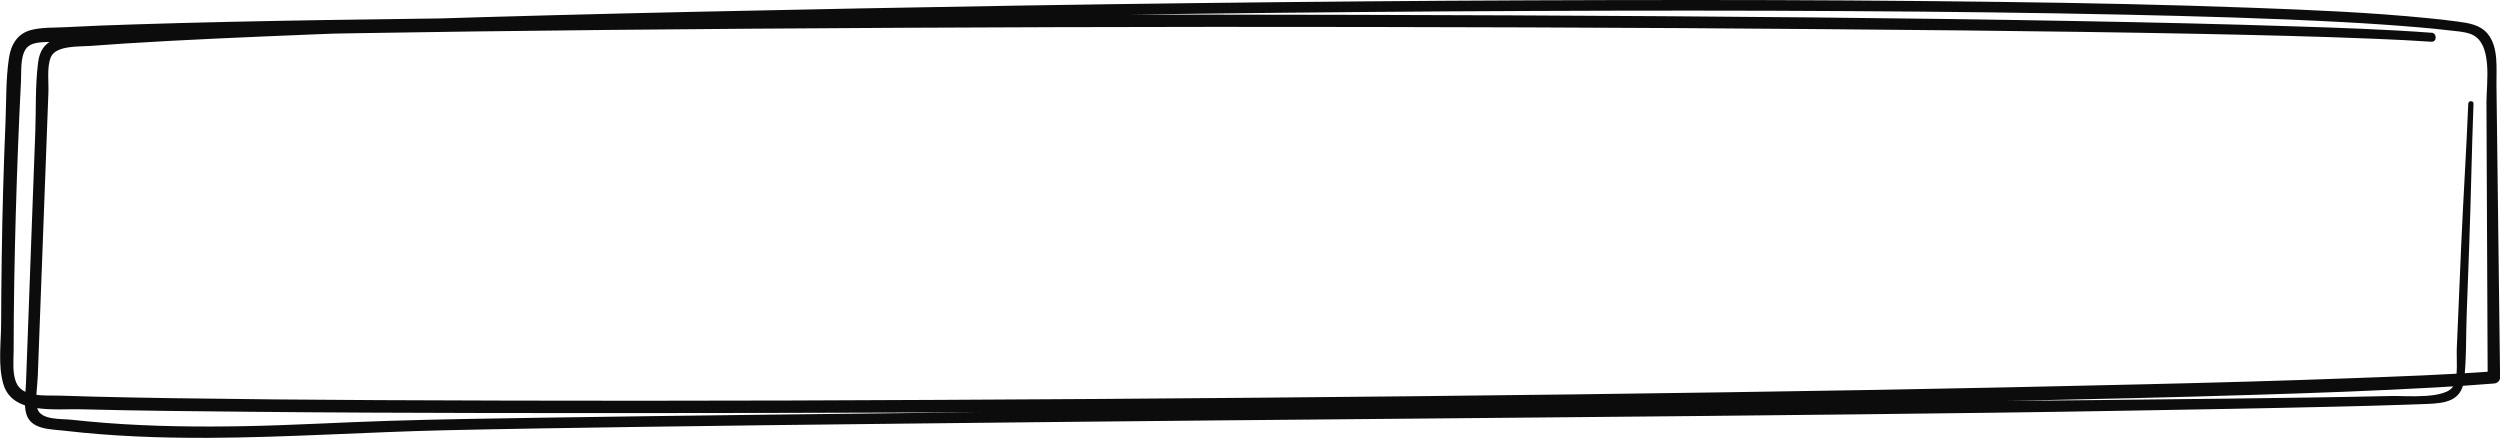
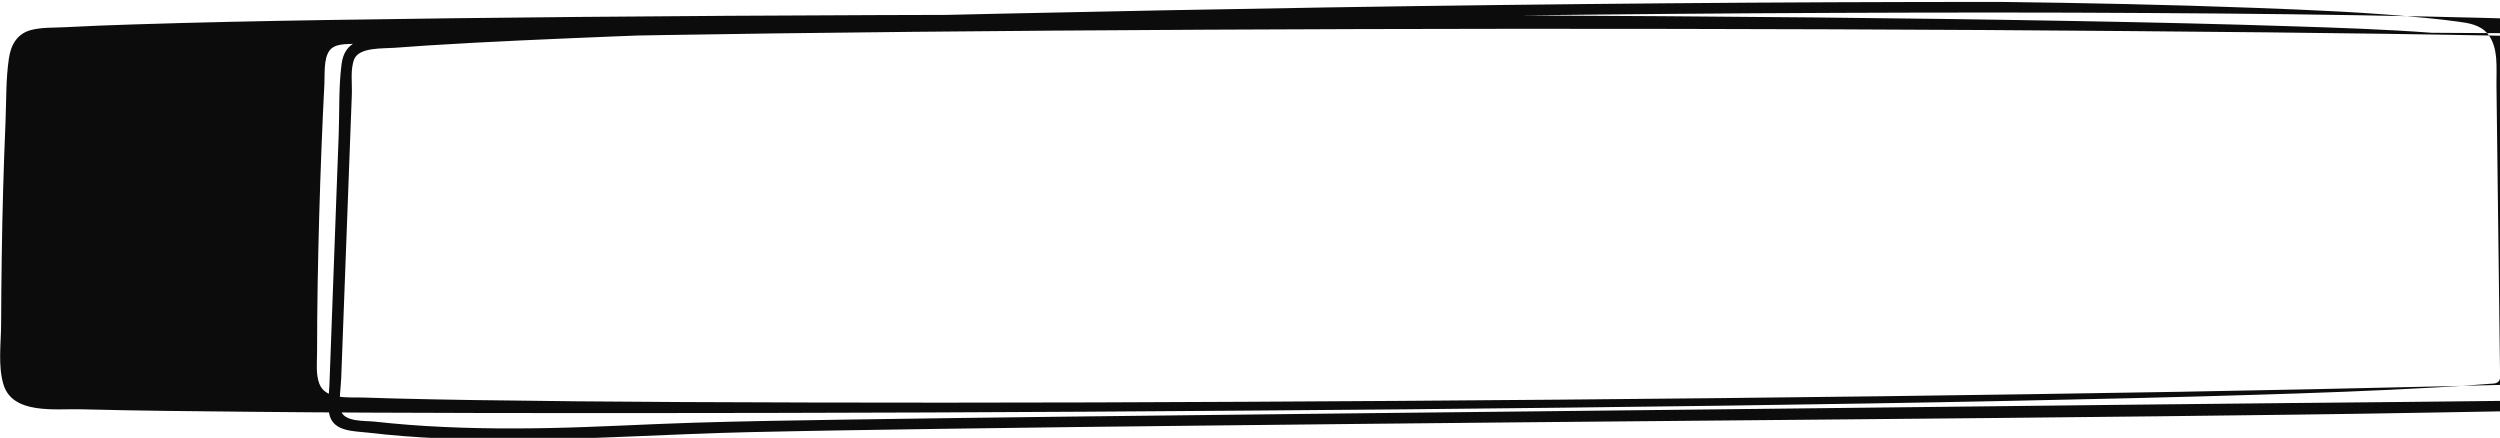
<svg xmlns="http://www.w3.org/2000/svg" id="_Слой_2" data-name="Слой 2" viewBox="0 0 289.77 50.75">
  <defs>
    <style> .cls-1 { fill: #0c0c0c; } </style>
  </defs>
  <g id="OBJECTS">
-     <path class="cls-1" d="M281.87,3.8c-5.35-.4-10.72-.58-16.08-.75-8.19-.27-16.38-.45-24.57-.6-10.35-.19-20.7-.33-31.06-.43-11.68-.11-23.36-.19-35.04-.24-12.31-.05-24.63-.08-36.94-.09s-24.53,.01-36.79,.06c-11.36,.04-22.73,.11-34.09,.21-9.82,.09-19.64,.2-29.46,.36-7.45,.12-14.9,.27-22.35,.51-2.63,.08-5.25,.18-7.87,.32-1.29,.07-2.74,0-3.99,.32-1.61,.41-2.36,1.69-2.59,3.25-.37,2.41-.3,4.94-.4,7.37-.22,5.24-.37,10.49-.44,15.73-.04,2.58-.06,5.15-.07,7.73-.01,2.23-.38,4.85,.27,7.01,1.06,3.52,6.04,2.8,9.01,2.88,6.59,.17,13.19,.23,19.79,.29,9.11,.09,18.22,.12,27.33,.14,10.94,.02,21.88,.01,32.82-.01,12.11-.02,24.23-.07,36.34-.14s24.93-.17,37.39-.28c12.21-.12,24.42-.25,36.63-.42,11.13-.16,22.26-.33,33.39-.56,9.44-.19,18.87-.41,28.31-.7,6.95-.21,13.89-.46,20.83-.85,2.28-.13,4.56-.27,6.84-.46,.37-.03,.7-.29,.7-.7-.14-11.29-.27-22.58-.42-33.87-.03-1.88,.28-4.36-1-5.94-.86-1.07-2.21-1.27-3.49-1.44-1.16-.16-2.31-.29-3.47-.4-6.74-.67-13.53-.95-20.3-1.2-9.73-.36-19.46-.56-29.19-.68C220.18,.07,208.46,0,196.74,0c-12.92,0-25.85,.05-38.77,.16s-26.26,.27-39.38,.48c-12.55,.2-25.11,.45-37.66,.72-10.99,.24-21.97,.52-32.96,.87-8.62,.27-17.25,.59-25.86,1.03-3.11,.16-6.23,.33-9.34,.54-1.22,.08-2.45,.17-3.67,.28-2.27,.19-4.33,.4-4.68,3.14s-.23,5.44-.33,8.12-.2,5.52-.31,8.28c-.2,5.52-.41,11.04-.61,16.56-.05,1.43-.1,2.85-.16,4.28-.04,1.12-.28,2.42,.04,3.52,.54,1.84,2.85,1.76,4.39,1.94,5.53,.65,11.11,.85,16.67,.83,9.16-.04,18.32-.67,27.48-.88,7.54-.17,15.07-.28,22.61-.39,10.26-.15,20.51-.27,30.77-.38,11.99-.13,23.97-.26,35.96-.37,12.54-.11,25.09-.23,37.63-.34,12.13-.11,24.27-.22,36.4-.36,10.55-.12,21.1-.24,31.65-.43,7.98-.14,15.96-.27,23.93-.46,2.66-.06,5.32-.13,7.98-.22,.95-.03,1.9-.06,2.85-.1,2.03-.09,3.93-.32,4.23-2.74s.21-5.13,.31-7.65c.1-2.74,.2-5.49,.3-8.23,.2-5.39,.28-10.79,.49-16.18,.02-.39-.59-.39-.61,0-.22,5.49-.58,10.98-.82,16.46-.11,2.65-.23,5.3-.34,7.95-.06,1.32-.11,2.65-.17,3.97-.05,1.23,.19,3.13-.35,4.26-.79,1.67-5.55,1.2-7.24,1.24-6.45,.15-12.9,.23-19.35,.31-9.4,.12-18.79,.2-28.19,.29-11.33,.11-22.66,.24-33.99,.37-12.25,.14-24.5,.28-36.75,.41-12.16,.14-24.31,.27-36.47,.4-11.05,.12-22.1,.25-33.15,.38-8.93,.11-17.87,.22-26.8,.36-5.8,.09-11.61,.18-17.41,.36-5.48,.17-10.95,.5-16.43,.61s-10.95,.05-16.41-.37c-1.32-.1-2.64-.23-3.95-.37-1.19-.13-3.68,.08-3.97-1.41-.22-1.15,.04-2.5,.08-3.66,.05-1.43,.11-2.85,.16-4.28,.21-5.52,.42-11.04,.62-16.56,.1-2.76,.21-5.52,.31-8.28,.05-1.24,.09-2.47,.14-3.71s-.2-2.99,.29-4.14c.6-1.37,3.31-1.19,4.63-1.29s2.55-.18,3.83-.27c7.21-.46,14.43-.75,21.64-1.05,9.89-.4,19.78-.71,29.67-.99,11.72-.33,23.45-.61,35.18-.83,12.72-.24,25.45-.44,38.17-.59,12.88-.16,25.77-.27,38.65-.32,12.2-.05,24.41-.06,36.61,.02,10.69,.06,21.37,.18,32.06,.41,8.33,.18,16.66,.41,24.98,.85,3.02,.16,6.04,.36,9.05,.62,1.17,.1,2.34,.21,3.5,.35,.79,.09,1.66,.14,2.41,.39,2.74,.91,1.91,5.73,1.92,7.97,.05,10.62,.1,21.24,.14,31.86l.7-.7c-5.42,.4-10.86,.59-16.3,.79-8.18,.31-16.36,.53-24.54,.72-10.24,.24-20.47,.46-30.71,.64-11.6,.2-23.2,.37-34.81,.52-12.33,.16-24.66,.28-37,.39-12.25,.11-24.51,.19-36.77,.25-11.54,.06-23.08,.1-34.63,.1-10.14,0-20.27-.02-30.41-.07-8.04-.04-16.08-.11-24.12-.23-3.02-.05-6.04-.1-9.05-.18-1.23-.03-2.46-.07-3.69-.11-1.73-.06-4.46,.28-5.17-1.61-.41-1.1-.27-2.42-.26-3.57,0-1.34,.01-2.67,.02-4.01,.02-2.67,.07-5.34,.13-8.01,.12-5.15,.29-10.3,.52-15.45,.06-1.24,.11-2.48,.18-3.72,.06-1.1-.1-2.82,.55-3.79,.61-.9,1.95-.79,2.93-.84,1.08-.06,2.15-.11,3.23-.16,6.28-.28,12.57-.45,18.86-.59,8.9-.2,17.79-.34,26.69-.46,10.71-.14,21.42-.24,32.12-.32,11.84-.09,23.67-.14,35.51-.18,12.25-.04,24.49-.04,36.74-.02,11.94,.02,23.88,.06,35.82,.13,10.92,.07,21.84,.16,32.75,.27,9.18,.1,18.36,.22,27.53,.4,6.72,.14,13.44,.29,20.16,.57,2.17,.09,4.33,.19,6.49,.34,.68,.05,.68-1.01,0-1.06h0Z" />
+     <path class="cls-1" d="M281.87,3.8c-5.35-.4-10.72-.58-16.08-.75-8.19-.27-16.38-.45-24.57-.6-10.35-.19-20.7-.33-31.06-.43-11.68-.11-23.36-.19-35.04-.24-12.31-.05-24.63-.08-36.94-.09s-24.53,.01-36.79,.06c-11.36,.04-22.73,.11-34.09,.21-9.82,.09-19.64,.2-29.46,.36-7.45,.12-14.9,.27-22.35,.51-2.63,.08-5.25,.18-7.87,.32-1.29,.07-2.74,0-3.99,.32-1.61,.41-2.36,1.69-2.59,3.25-.37,2.41-.3,4.94-.4,7.37-.22,5.24-.37,10.49-.44,15.73-.04,2.58-.06,5.15-.07,7.73-.01,2.23-.38,4.85,.27,7.01,1.06,3.52,6.04,2.8,9.01,2.88,6.59,.17,13.19,.23,19.79,.29,9.11,.09,18.22,.12,27.33,.14,10.94,.02,21.88,.01,32.82-.01,12.11-.02,24.23-.07,36.34-.14s24.93-.17,37.39-.28c12.21-.12,24.42-.25,36.63-.42,11.13-.16,22.26-.33,33.39-.56,9.44-.19,18.87-.41,28.31-.7,6.95-.21,13.89-.46,20.83-.85,2.28-.13,4.56-.27,6.84-.46,.37-.03,.7-.29,.7-.7-.14-11.29-.27-22.58-.42-33.87-.03-1.88,.28-4.36-1-5.94-.86-1.07-2.21-1.27-3.49-1.44-1.16-.16-2.31-.29-3.47-.4-6.74-.67-13.53-.95-20.3-1.2-9.73-.36-19.46-.56-29.19-.68c-12.92,0-25.85,.05-38.77,.16s-26.26,.27-39.38,.48c-12.55,.2-25.11,.45-37.66,.72-10.99,.24-21.97,.52-32.96,.87-8.62,.27-17.25,.59-25.86,1.03-3.11,.16-6.23,.33-9.34,.54-1.22,.08-2.45,.17-3.67,.28-2.27,.19-4.33,.4-4.68,3.14s-.23,5.44-.33,8.12-.2,5.52-.31,8.28c-.2,5.52-.41,11.04-.61,16.56-.05,1.43-.1,2.85-.16,4.28-.04,1.12-.28,2.42,.04,3.52,.54,1.84,2.85,1.76,4.39,1.94,5.53,.65,11.11,.85,16.67,.83,9.16-.04,18.32-.67,27.48-.88,7.54-.17,15.07-.28,22.61-.39,10.26-.15,20.51-.27,30.77-.38,11.99-.13,23.97-.26,35.96-.37,12.54-.11,25.09-.23,37.63-.34,12.13-.11,24.27-.22,36.4-.36,10.55-.12,21.1-.24,31.65-.43,7.98-.14,15.96-.27,23.93-.46,2.66-.06,5.32-.13,7.98-.22,.95-.03,1.9-.06,2.85-.1,2.03-.09,3.93-.32,4.23-2.74s.21-5.13,.31-7.65c.1-2.74,.2-5.49,.3-8.23,.2-5.39,.28-10.79,.49-16.18,.02-.39-.59-.39-.61,0-.22,5.49-.58,10.98-.82,16.46-.11,2.65-.23,5.3-.34,7.95-.06,1.32-.11,2.65-.17,3.97-.05,1.23,.19,3.13-.35,4.26-.79,1.67-5.55,1.2-7.24,1.24-6.45,.15-12.9,.23-19.35,.31-9.4,.12-18.79,.2-28.19,.29-11.33,.11-22.66,.24-33.99,.37-12.25,.14-24.5,.28-36.75,.41-12.16,.14-24.31,.27-36.47,.4-11.05,.12-22.1,.25-33.15,.38-8.93,.11-17.87,.22-26.8,.36-5.8,.09-11.61,.18-17.41,.36-5.48,.17-10.95,.5-16.43,.61s-10.95,.05-16.41-.37c-1.32-.1-2.64-.23-3.95-.37-1.19-.13-3.68,.08-3.97-1.41-.22-1.15,.04-2.5,.08-3.66,.05-1.43,.11-2.85,.16-4.28,.21-5.52,.42-11.04,.62-16.56,.1-2.76,.21-5.52,.31-8.28,.05-1.24,.09-2.47,.14-3.71s-.2-2.99,.29-4.14c.6-1.37,3.31-1.19,4.63-1.29s2.55-.18,3.83-.27c7.21-.46,14.43-.75,21.64-1.05,9.89-.4,19.78-.71,29.67-.99,11.72-.33,23.45-.61,35.18-.83,12.72-.24,25.45-.44,38.17-.59,12.88-.16,25.77-.27,38.65-.32,12.2-.05,24.41-.06,36.61,.02,10.69,.06,21.37,.18,32.06,.41,8.33,.18,16.66,.41,24.98,.85,3.02,.16,6.04,.36,9.05,.62,1.17,.1,2.34,.21,3.5,.35,.79,.09,1.66,.14,2.41,.39,2.74,.91,1.91,5.73,1.92,7.97,.05,10.62,.1,21.24,.14,31.86l.7-.7c-5.42,.4-10.86,.59-16.3,.79-8.18,.31-16.36,.53-24.54,.72-10.24,.24-20.47,.46-30.71,.64-11.6,.2-23.2,.37-34.81,.52-12.33,.16-24.66,.28-37,.39-12.25,.11-24.51,.19-36.77,.25-11.54,.06-23.08,.1-34.63,.1-10.14,0-20.27-.02-30.41-.07-8.04-.04-16.08-.11-24.12-.23-3.02-.05-6.04-.1-9.05-.18-1.23-.03-2.46-.07-3.69-.11-1.73-.06-4.46,.28-5.17-1.61-.41-1.1-.27-2.42-.26-3.57,0-1.34,.01-2.67,.02-4.01,.02-2.67,.07-5.34,.13-8.01,.12-5.15,.29-10.3,.52-15.45,.06-1.24,.11-2.48,.18-3.72,.06-1.1-.1-2.82,.55-3.79,.61-.9,1.95-.79,2.93-.84,1.08-.06,2.15-.11,3.23-.16,6.28-.28,12.57-.45,18.86-.59,8.9-.2,17.79-.34,26.69-.46,10.71-.14,21.42-.24,32.12-.32,11.84-.09,23.67-.14,35.51-.18,12.25-.04,24.49-.04,36.74-.02,11.94,.02,23.88,.06,35.82,.13,10.92,.07,21.84,.16,32.75,.27,9.18,.1,18.36,.22,27.53,.4,6.72,.14,13.44,.29,20.16,.57,2.17,.09,4.33,.19,6.49,.34,.68,.05,.68-1.01,0-1.06h0Z" />
  </g>
</svg>